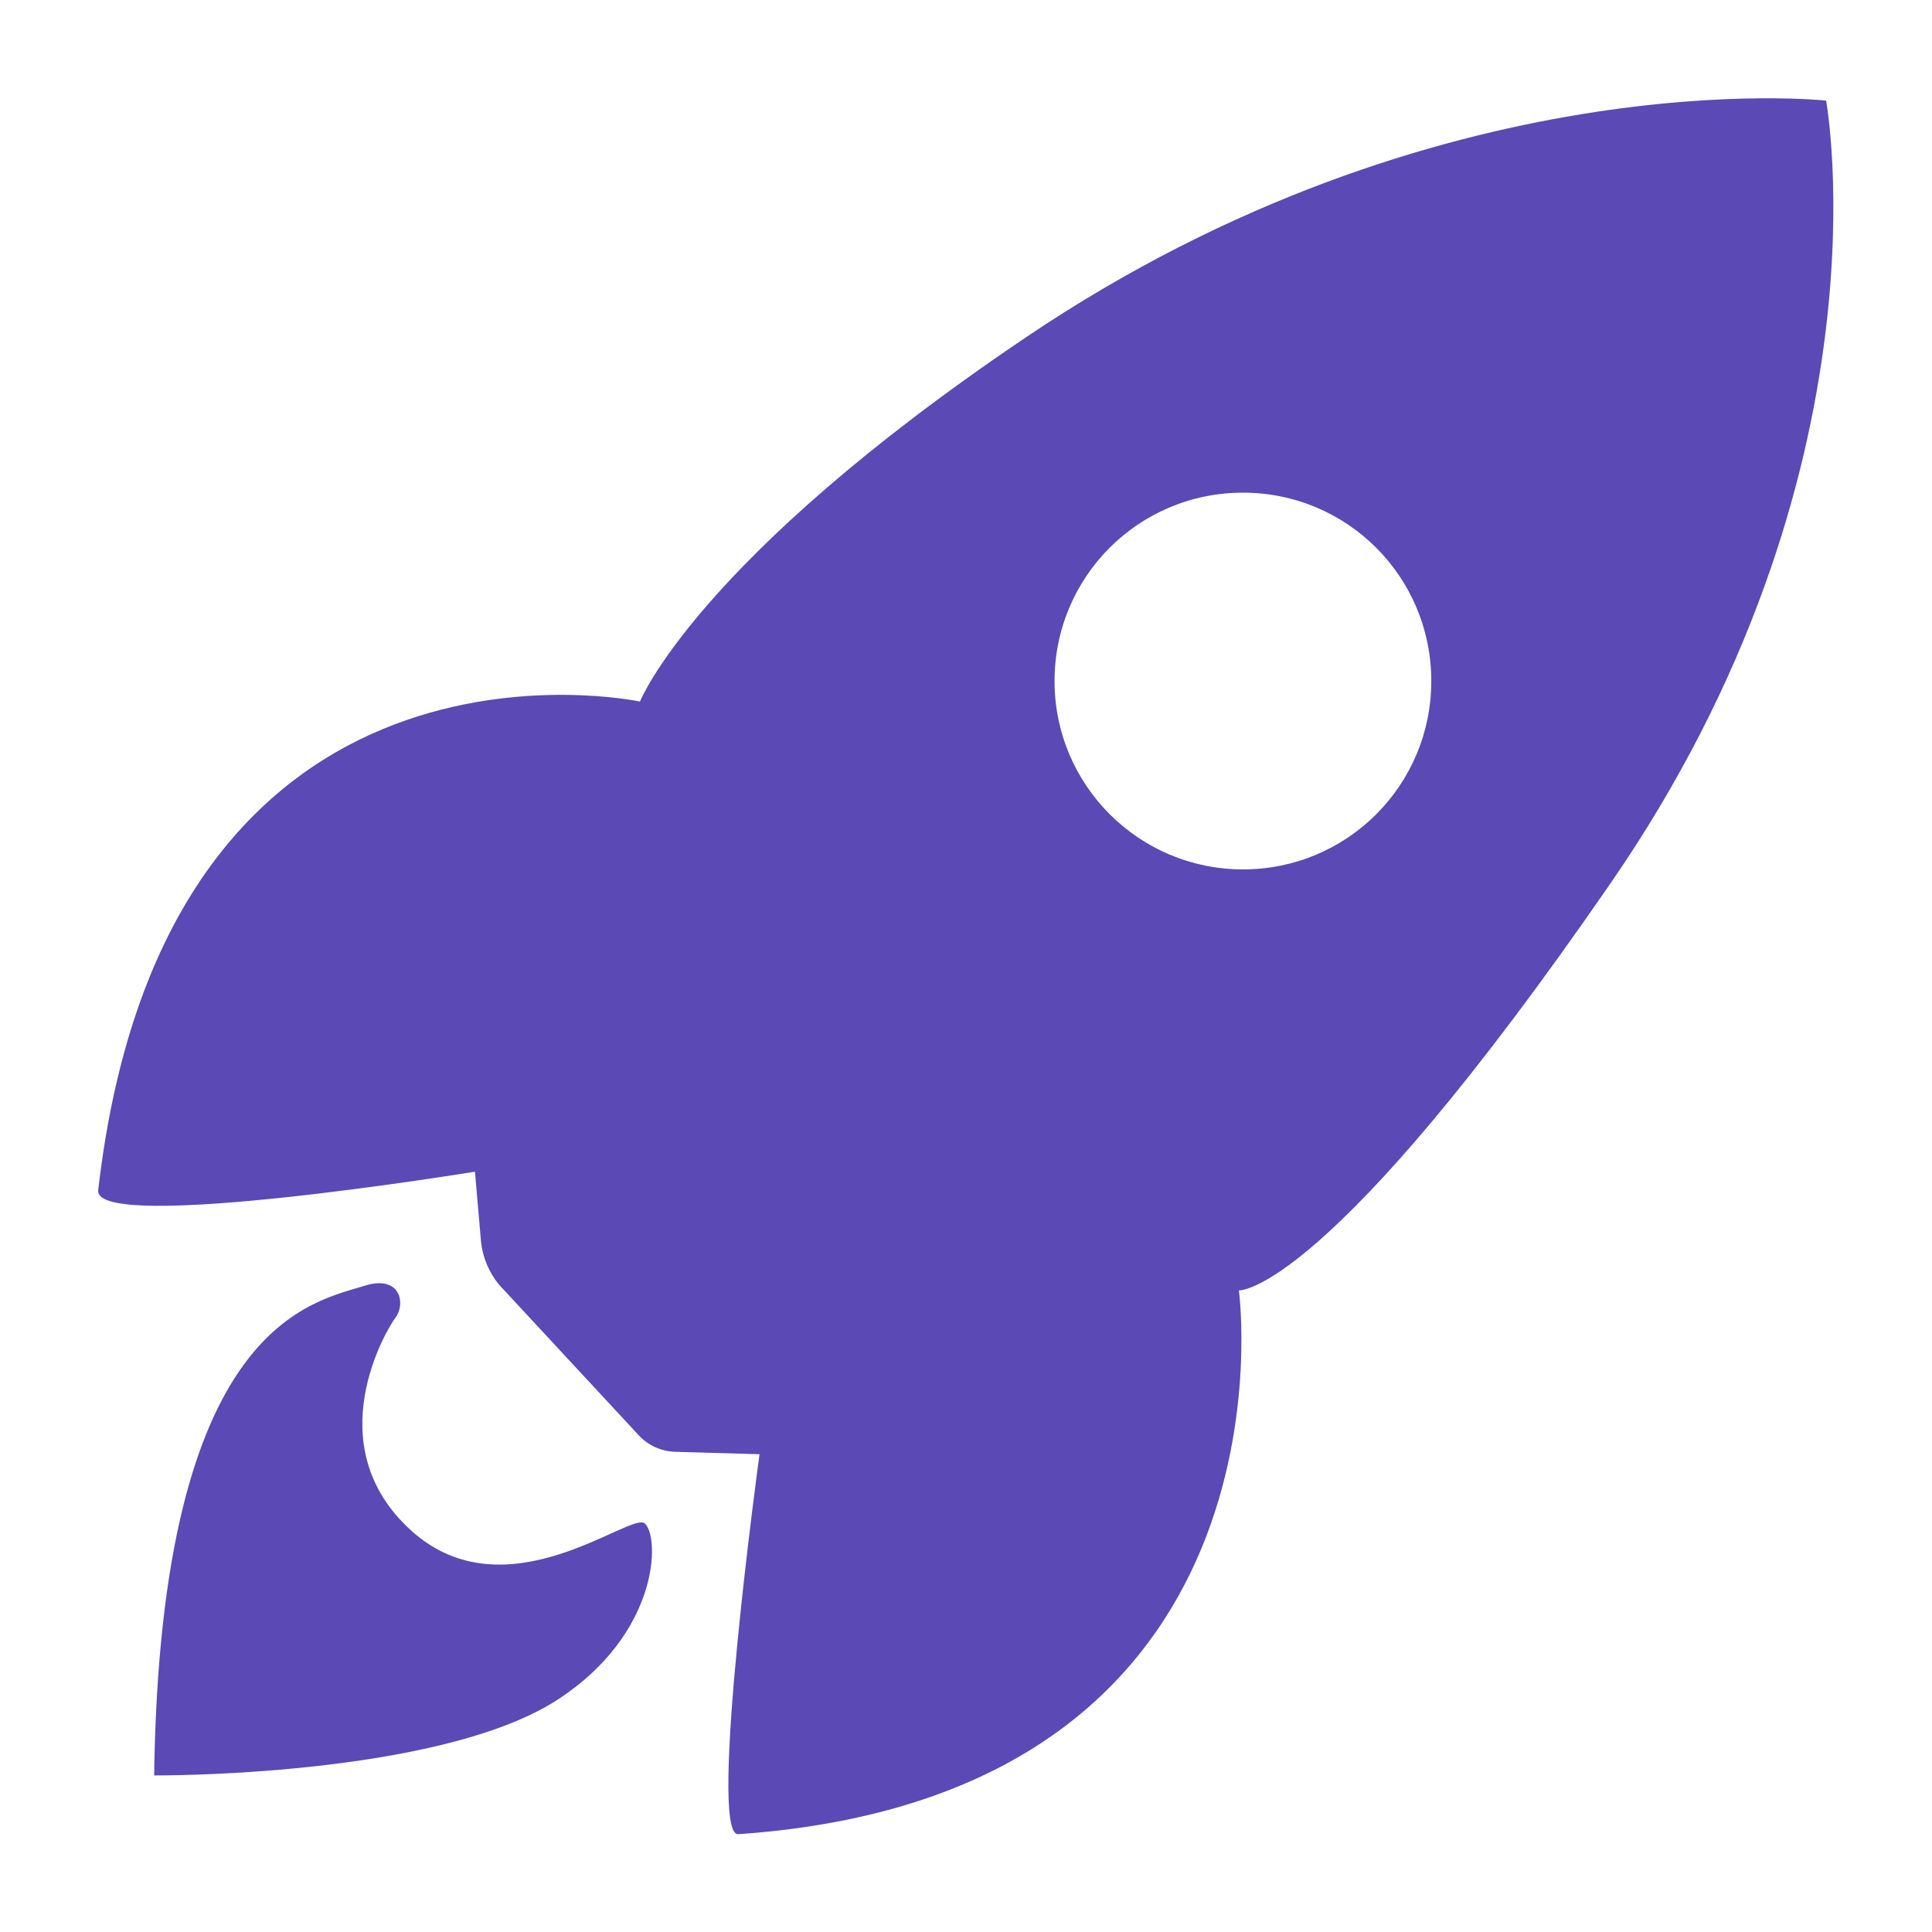
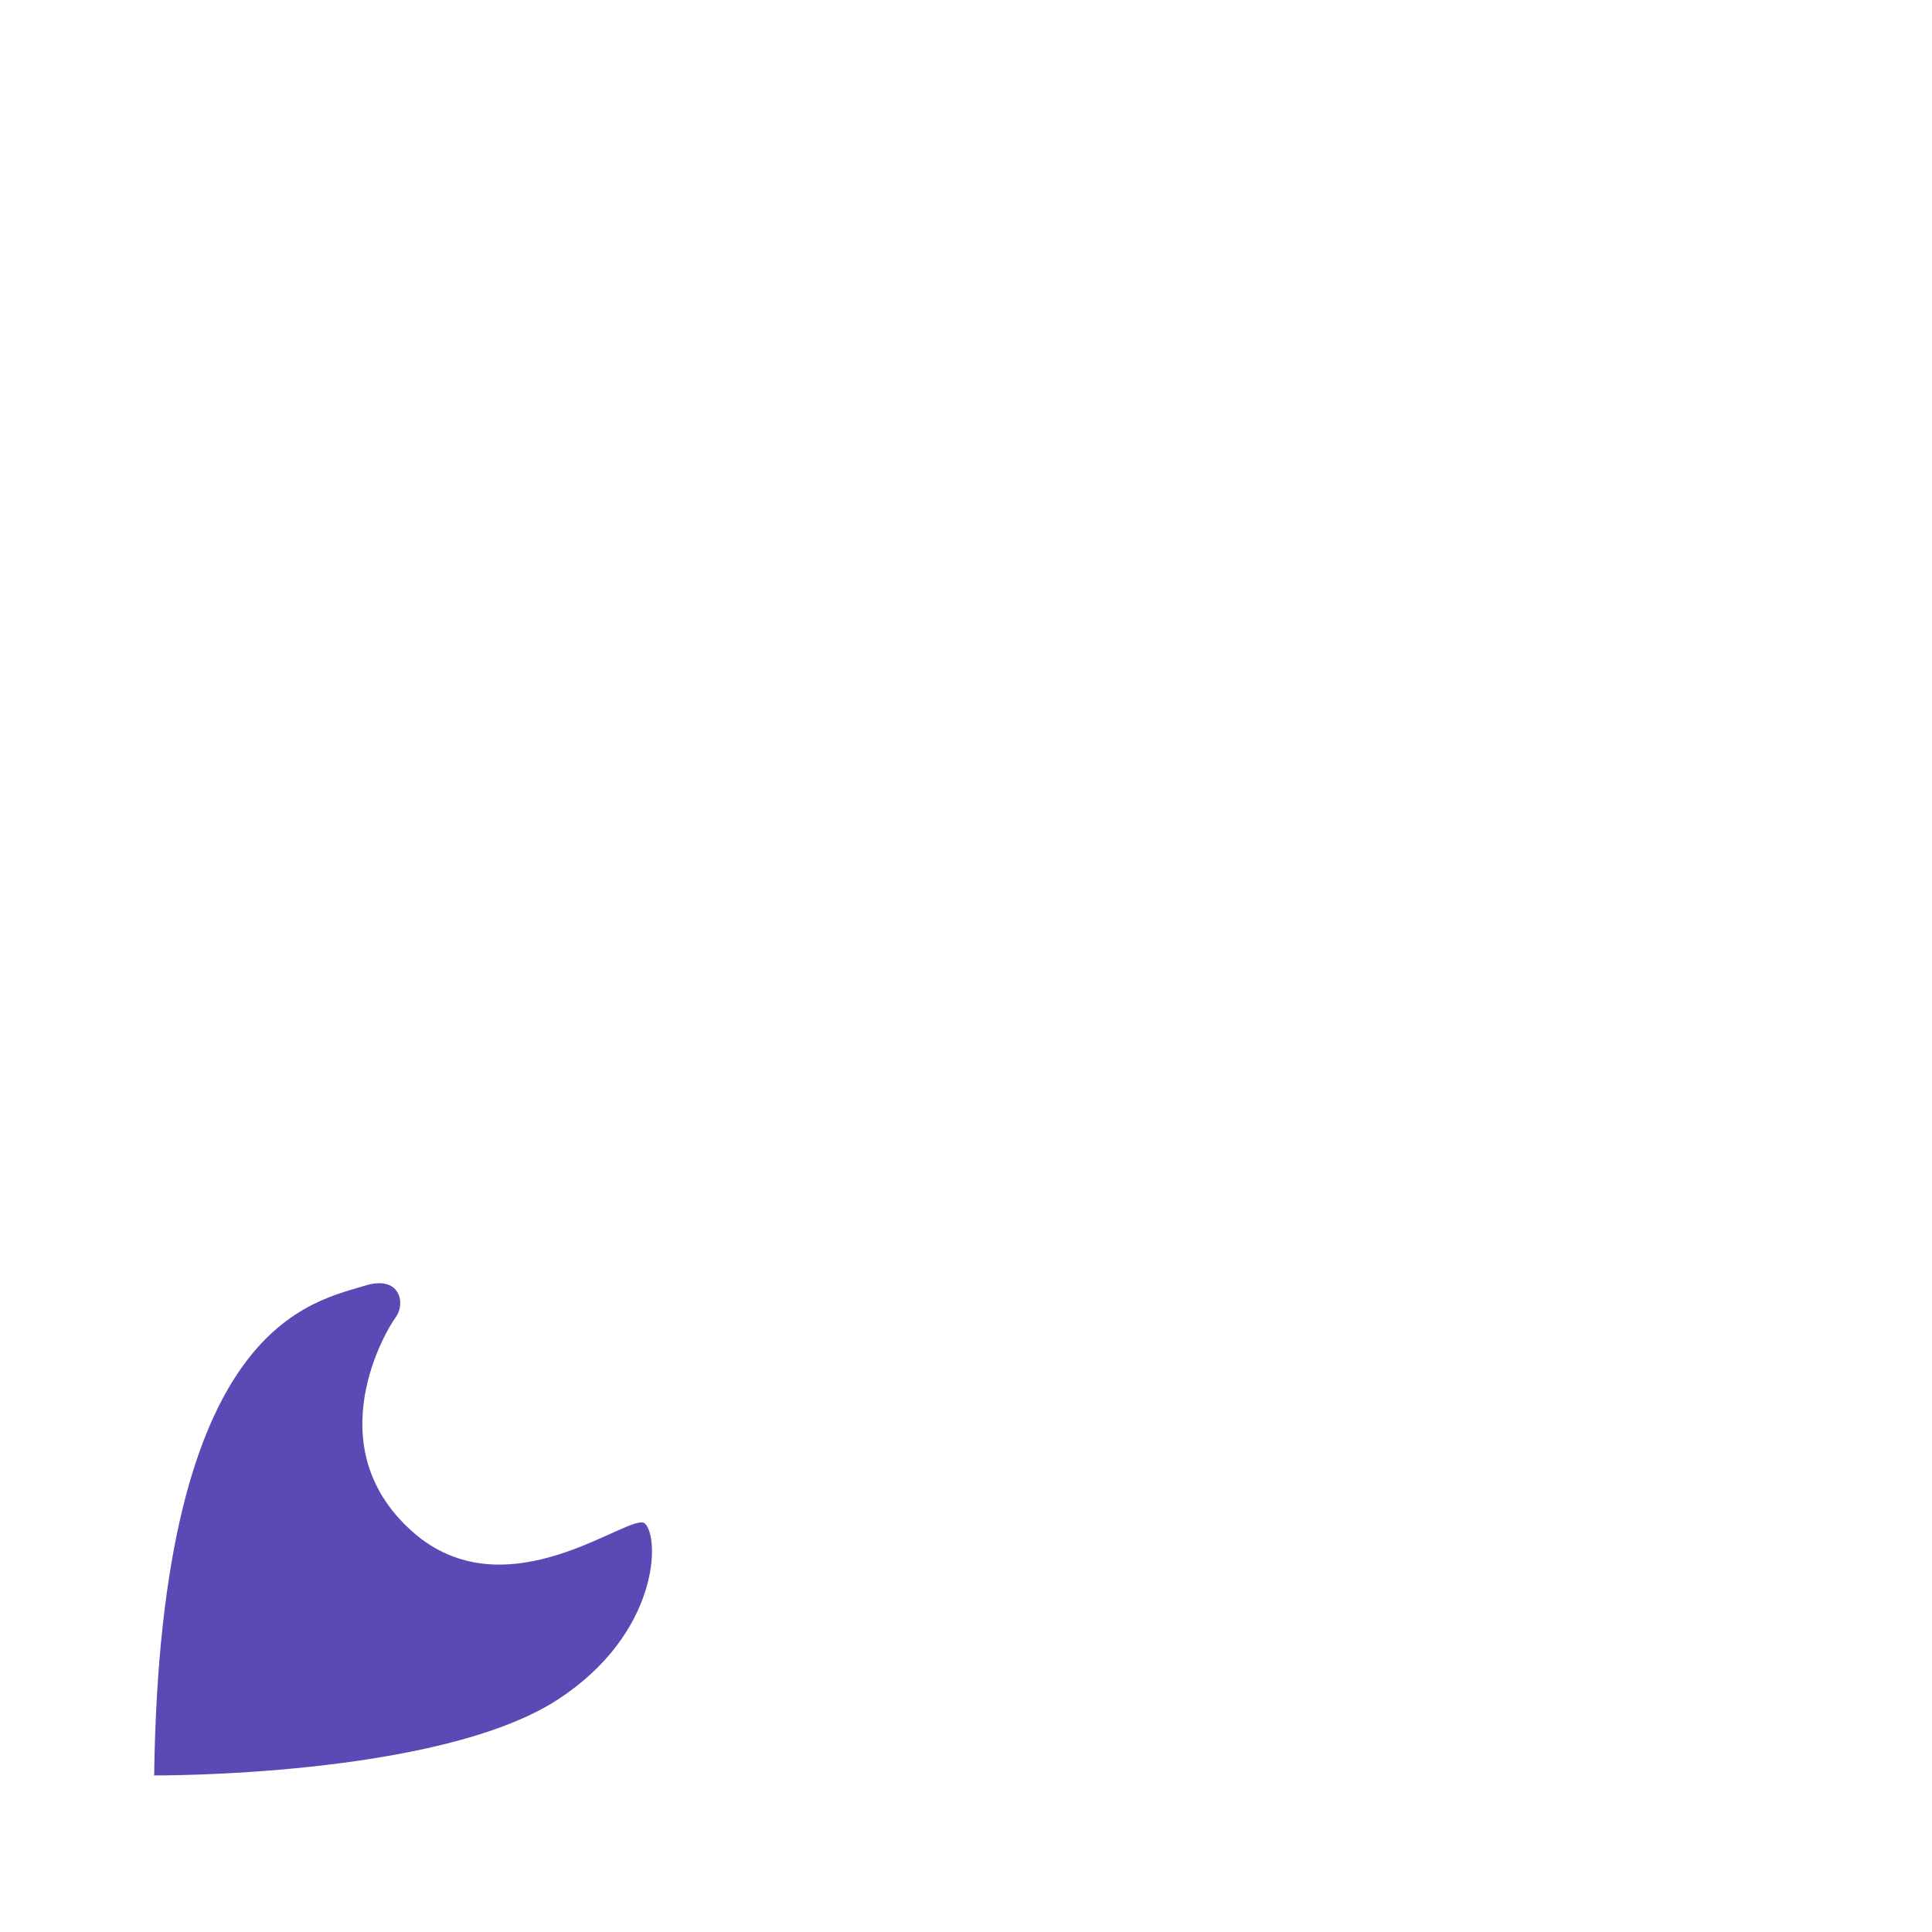
<svg xmlns="http://www.w3.org/2000/svg" width="48" height="48" viewBox="0 0 48 48" fill="none">
  <path d="M3.82 44.11C3.82 44.11 10.87 44.16 13.85 42.23C16.38 40.59 16.4 38.19 16.02 37.85C15.67 37.54 12.58 40.16 10.22 38.03C7.86 35.9 9.62 33 9.83 32.73C10.07 32.41 9.97 31.71 9.14 31.92C7.8 32.35 3.98 32.78 3.83 44.12L3.82 44.11Z" fill="#5B49B6" />
-   <path d="M45.37 2.5C45.37 2.5 35.78 1.44 25.49 8.38C17.29 13.91 15.9 17.43 15.9 17.43C15.9 17.43 4.12 14.9 2.44 29.57C2.32 30.66 11.8 29.11 11.8 29.11L11.95 30.84C11.99 31.24 12.15 31.62 12.41 31.93L15.87 35.66C16.1 35.91 16.43 36.06 16.78 36.07L18.87 36.13C18.87 36.13 17.57 45.62 18.34 45.57C32.47 44.59 30.78 32.06 30.78 32.06C30.78 32.06 32.95 32.19 40.01 21.95C47.07 11.72 45.37 2.51 45.37 2.51V2.5ZM30.88 21.6C28.3 21.6 26.2 19.51 26.2 16.92C26.2 14.33 28.29 12.24 30.88 12.24C33.47 12.24 35.56 14.33 35.56 16.92C35.56 19.51 33.47 21.6 30.88 21.6Z" fill="#5B49B6" />
</svg>